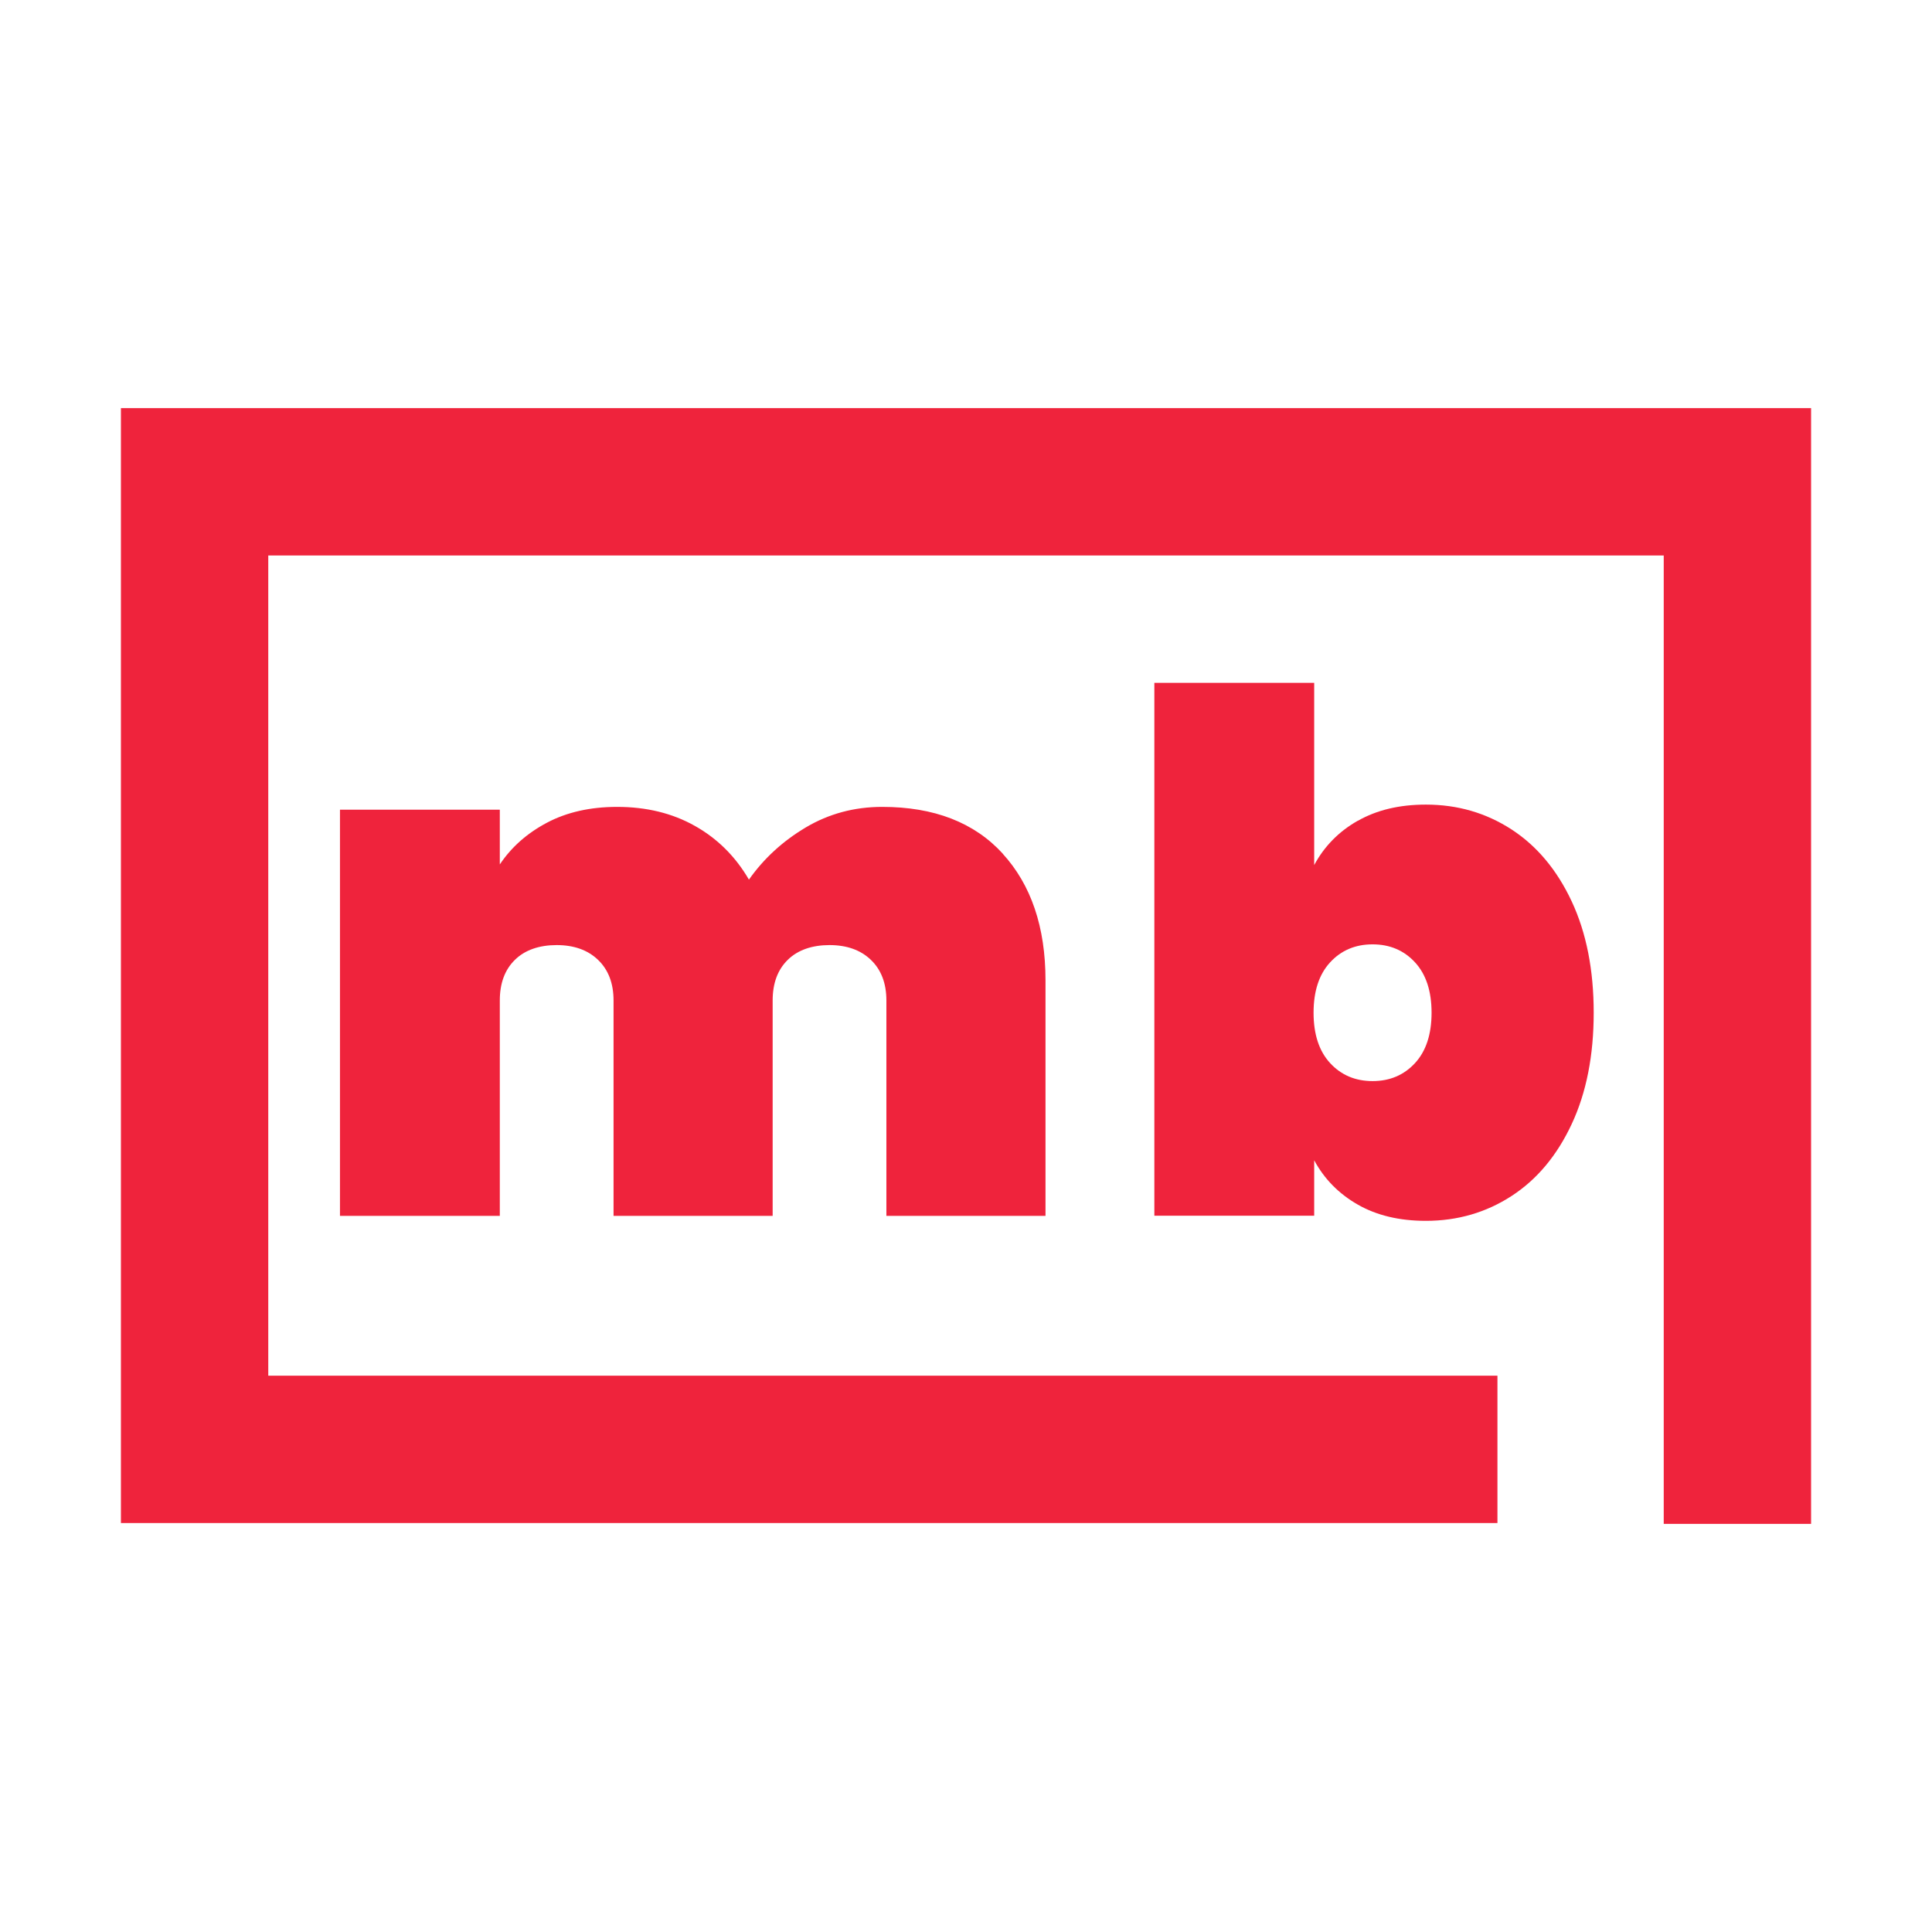
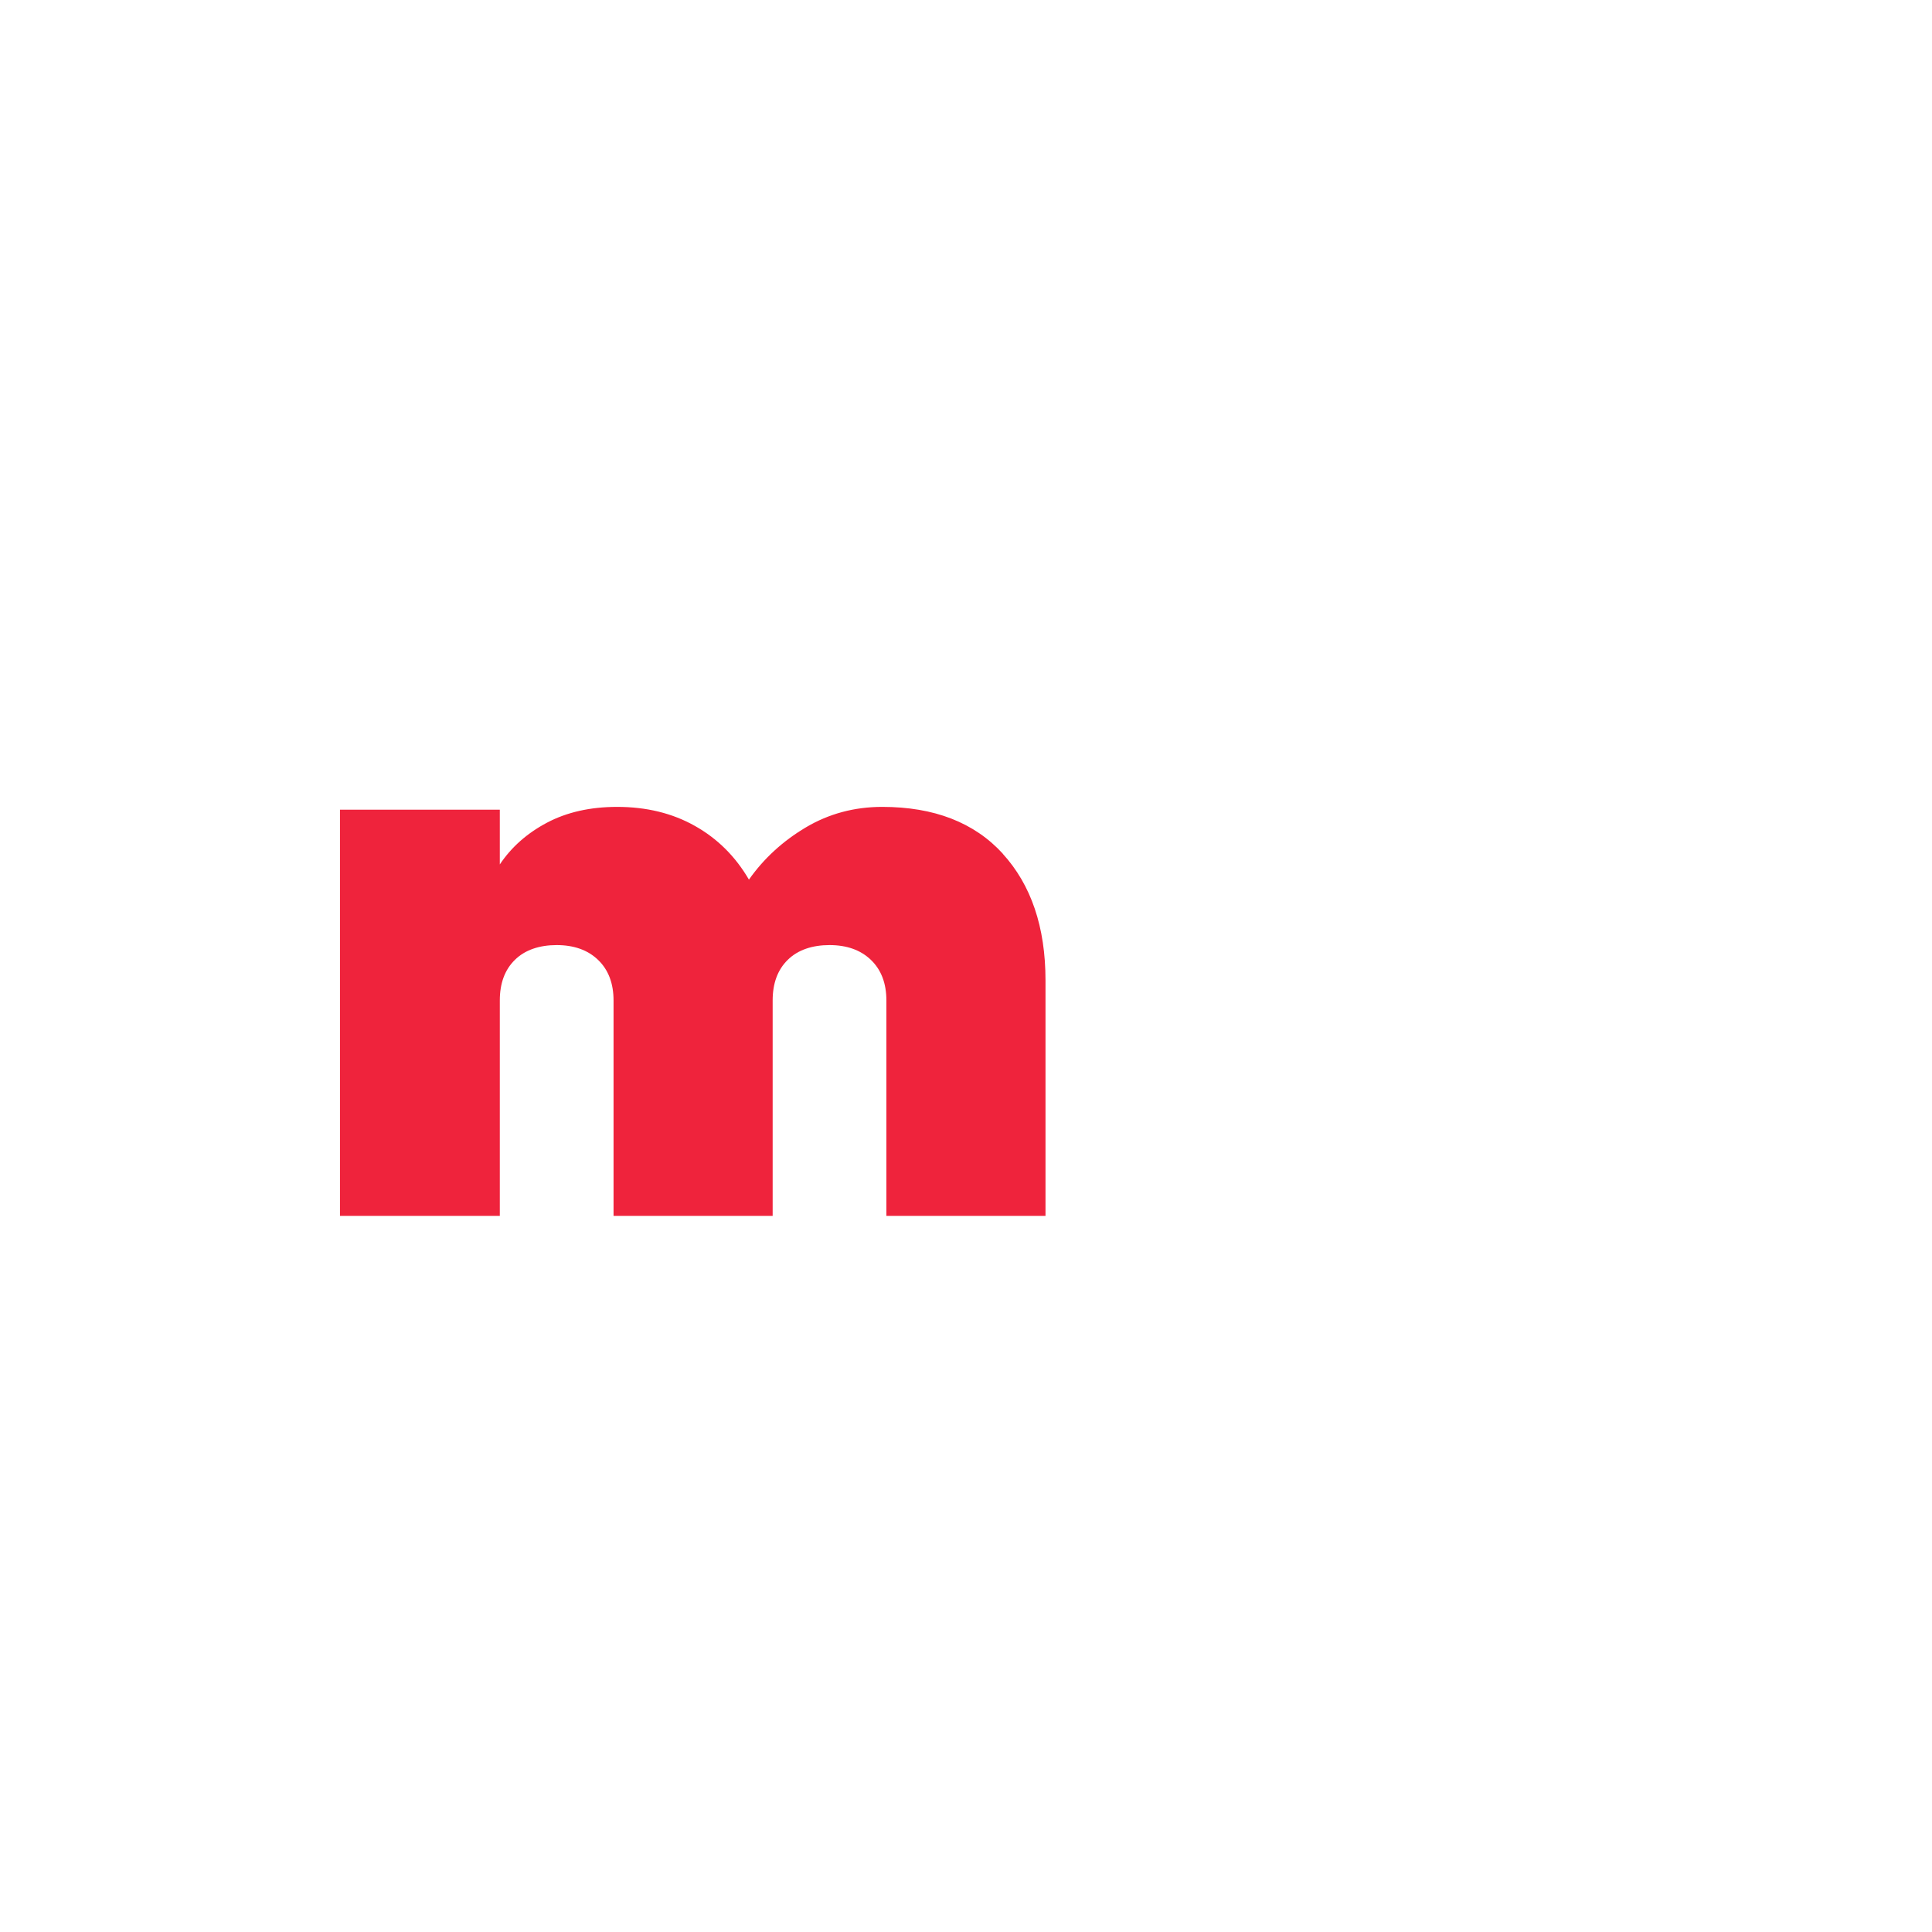
<svg xmlns="http://www.w3.org/2000/svg" id="Capa_1" viewBox="0 0 185.66 185.66">
  <defs>
    <style>.cls-1{fill:#ef233c;}</style>
  </defs>
-   <polygon class="cls-1" points="168.29 39.22 159.88 39.22 25.78 39.22 11.62 39.22 11.62 53.38 11.62 132.2 11.62 146.36 25.78 146.36 143.9 146.36 143.9 132.2 25.78 132.2 25.78 53.38 159.88 53.38 159.88 146.44 174.04 146.44 174.04 39.22 168.29 39.22" />
  <path class="cls-1" d="M96.35,82.03c2.74,3,4.12,7.06,4.12,12.18v22.63h-15.29v-20.69c0-1.66-.5-2.96-1.49-3.91-.99-.95-2.32-1.42-3.98-1.42s-3.05.47-4.01,1.42c-.97.95-1.45,2.25-1.45,3.91v20.69h-15.29v-20.69c0-1.66-.5-2.96-1.49-3.91-.99-.95-2.32-1.42-3.98-1.42s-3.05.47-4.01,1.42c-.97.95-1.45,2.25-1.45,3.91v20.69h-15.36v-39.03h15.36v5.26c1.11-1.66,2.62-3,4.53-4.01,1.91-1.01,4.16-1.52,6.75-1.52,2.81,0,5.31.61,7.47,1.83,2.17,1.22,3.9,2.94,5.19,5.16,1.43-2.03,3.25-3.7,5.47-5.02,2.21-1.31,4.66-1.97,7.34-1.97,4.98,0,8.85,1.5,11.59,4.5Z" />
-   <path class="cls-1" d="M130.48,78.88c1.82-1.04,4-1.56,6.54-1.56,3.05,0,5.79.8,8.24,2.39,2.44,1.59,4.37,3.9,5.78,6.92,1.41,3.02,2.11,6.59,2.11,10.69s-.7,7.67-2.11,10.69c-1.41,3.02-3.33,5.33-5.78,6.92-2.45,1.59-5.19,2.39-8.24,2.39-2.54,0-4.72-.52-6.54-1.56-1.82-1.04-3.22-2.46-4.19-4.26v5.33h-15.36v-51.21h15.36v17.51c.97-1.8,2.36-3.22,4.19-4.26ZM135.98,92.48c-1.06-1.15-2.42-1.73-4.08-1.73s-3.02.58-4.08,1.73c-1.06,1.15-1.59,2.77-1.59,4.84s.53,3.69,1.59,4.84c1.06,1.15,2.42,1.73,4.08,1.73s3.02-.58,4.08-1.73c1.06-1.15,1.59-2.77,1.59-4.84s-.53-3.69-1.59-4.84Z" />
</svg>